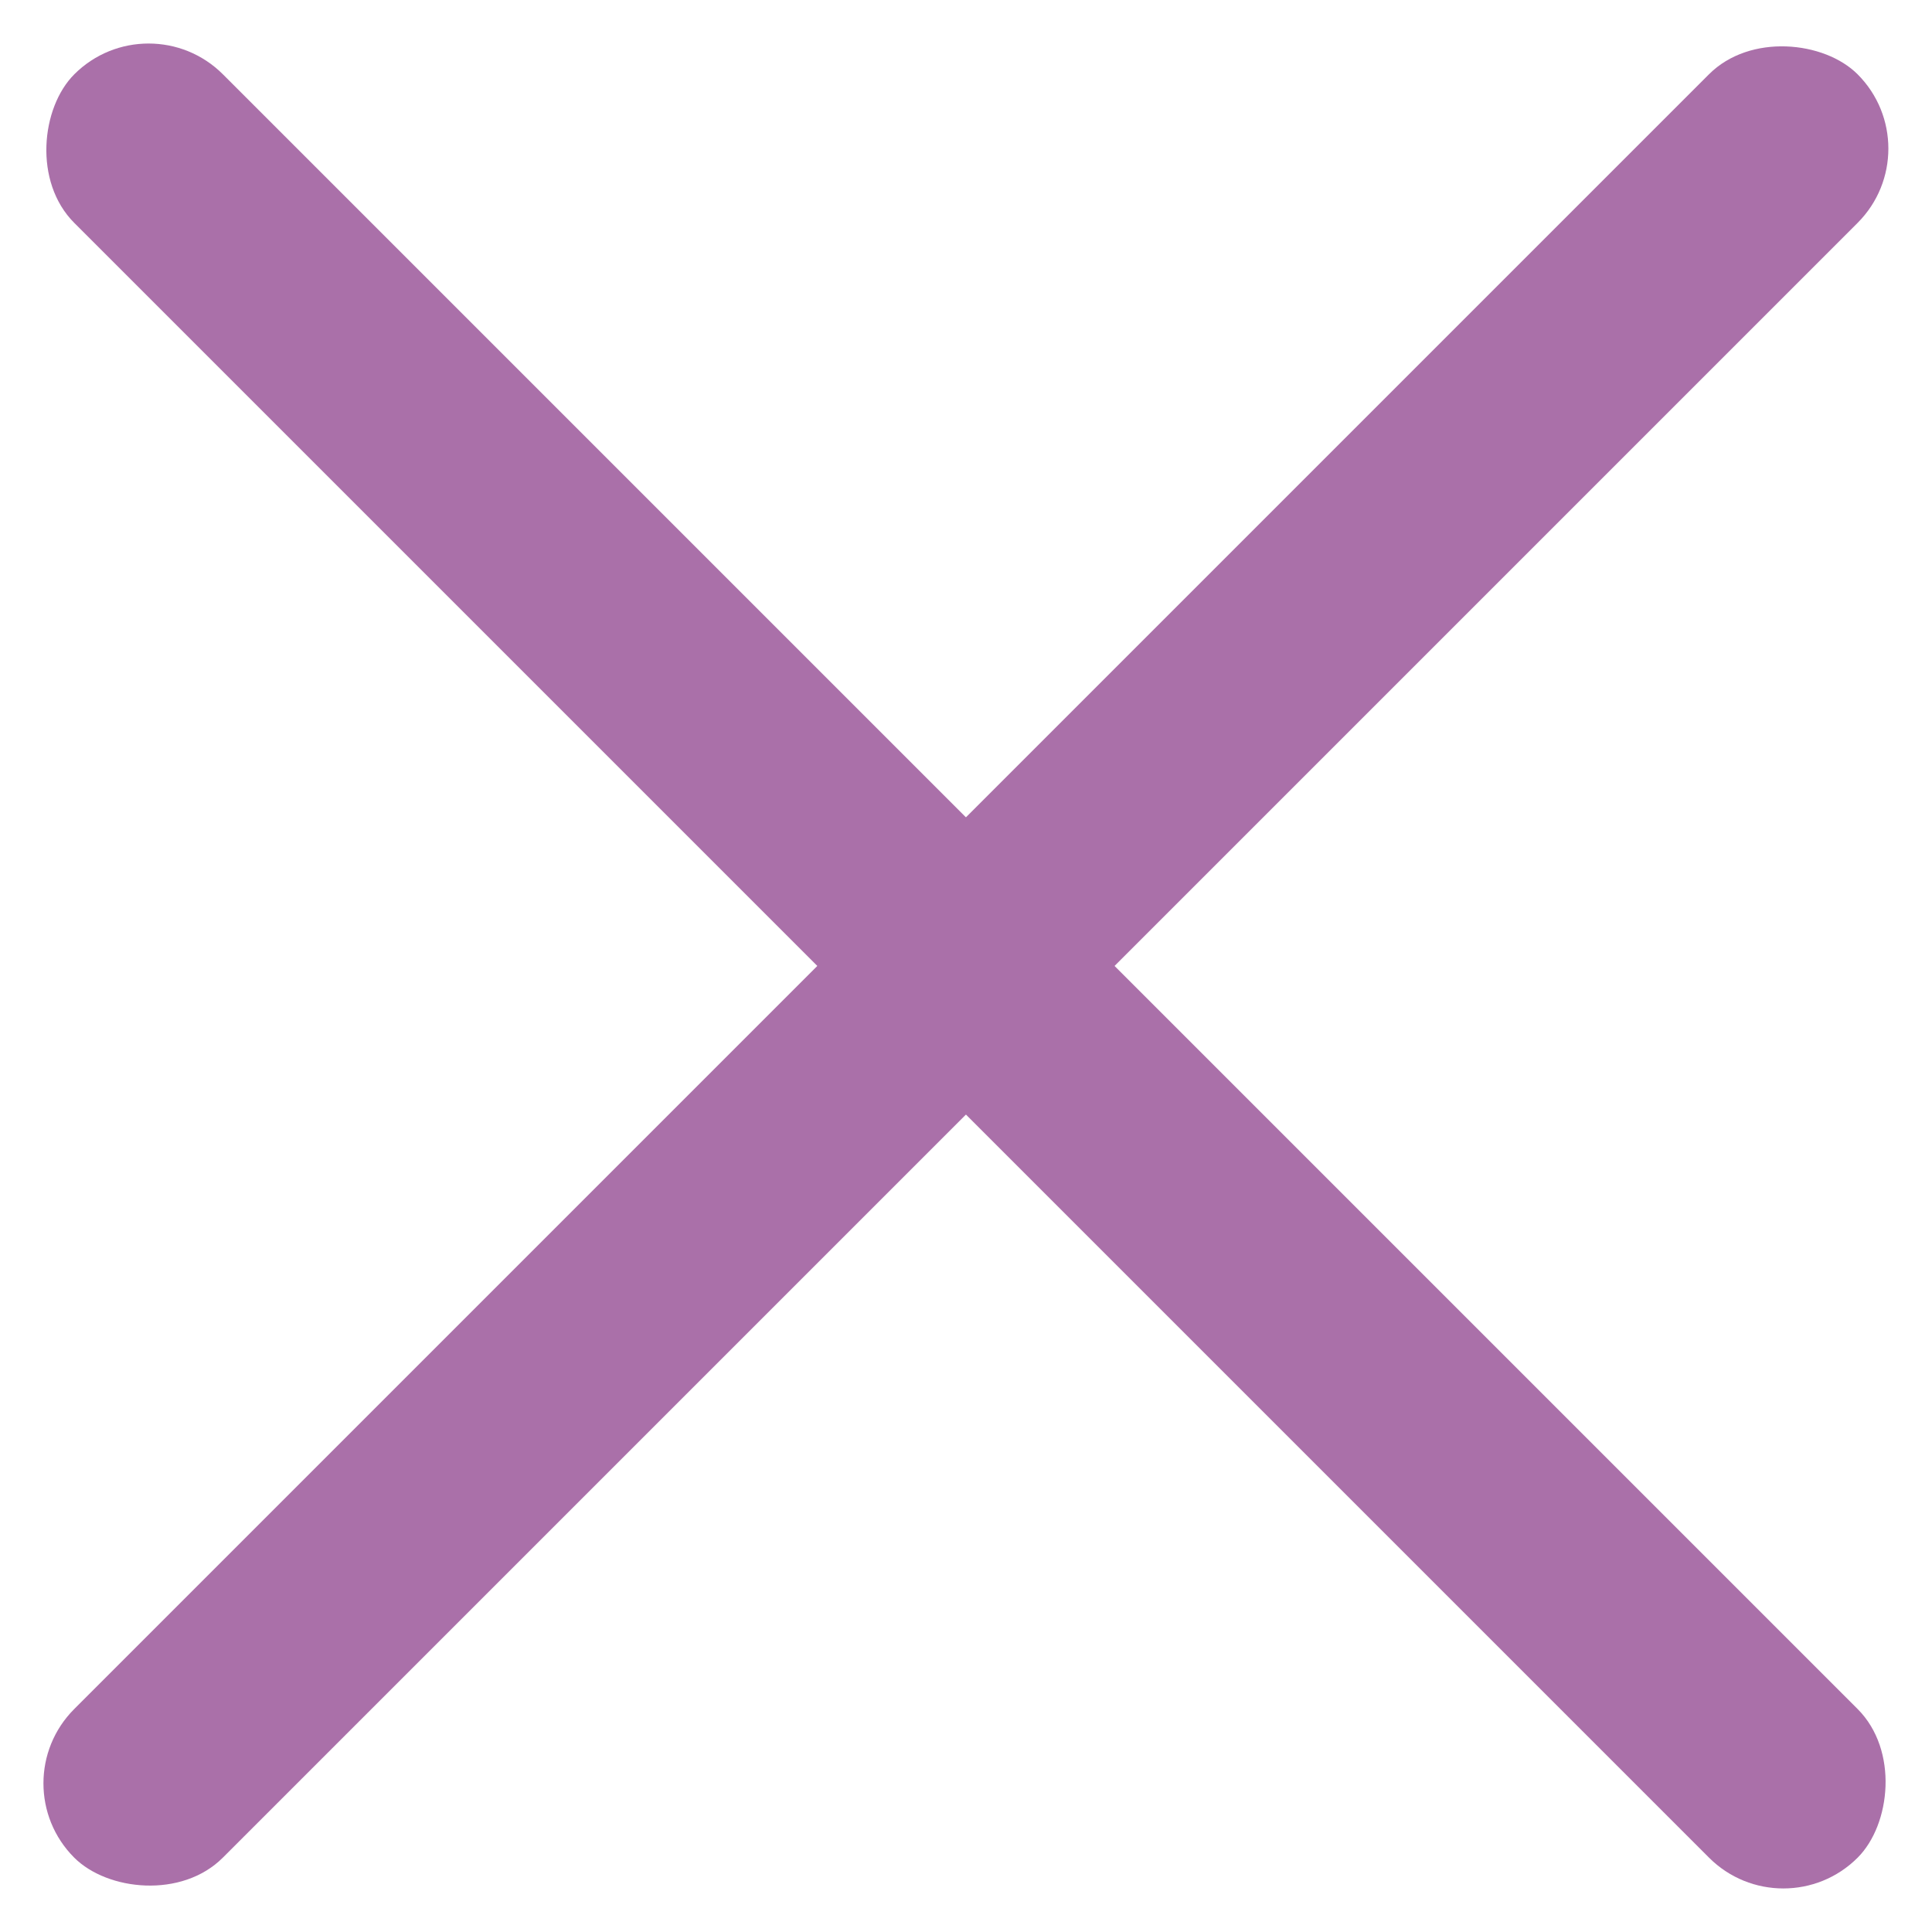
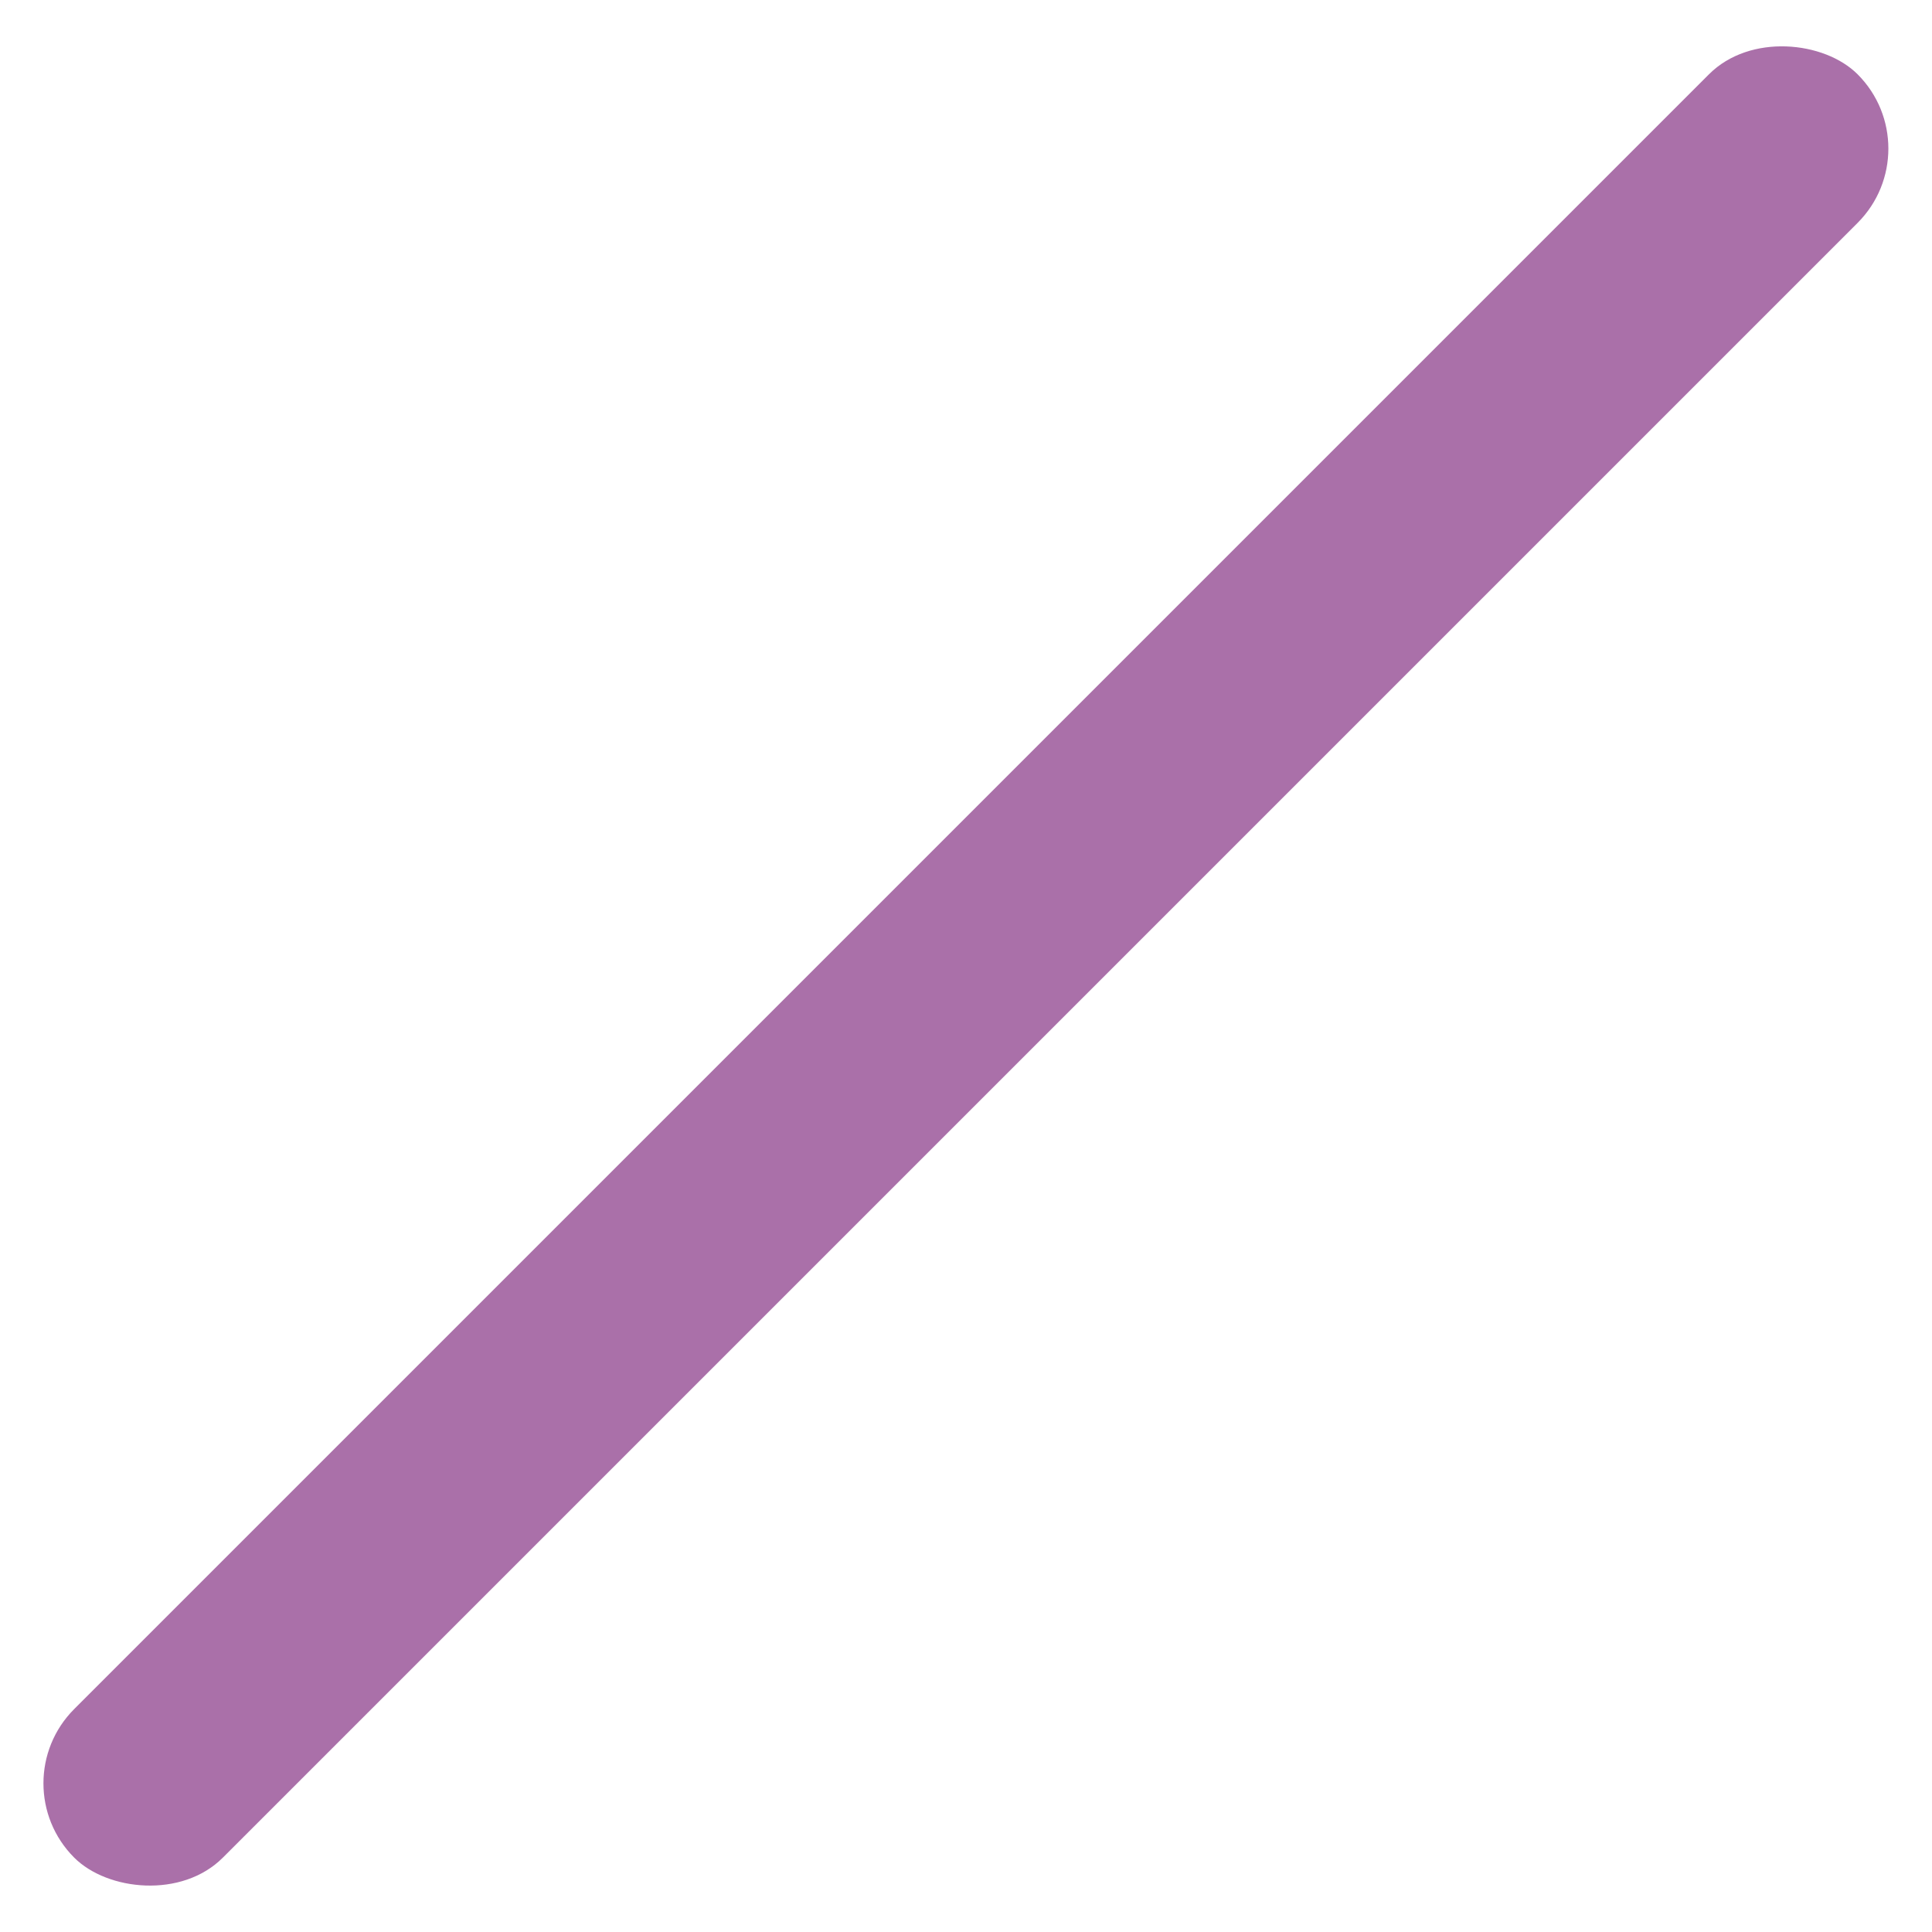
<svg xmlns="http://www.w3.org/2000/svg" width="18.385" height="18.385" viewBox="0 0 18.385 18.385">
  <g id="Ico_close" data-name="Ico close" transform="translate(-1881.808 -19.808)">
    <g id="Group_37" data-name="Group 37">
-       <rect id="Rectangle_60" data-name="Rectangle 60" width="24" height="2" rx="1" transform="translate(1883.222 19.808) rotate(45)" fill="#aa70a9" />
      <rect id="Rectangle_61" data-name="Rectangle 61" width="24" height="2" rx="1" transform="translate(1900.192 21.222) rotate(135)" fill="#aa70a9" />
    </g>
  </g>
</svg>